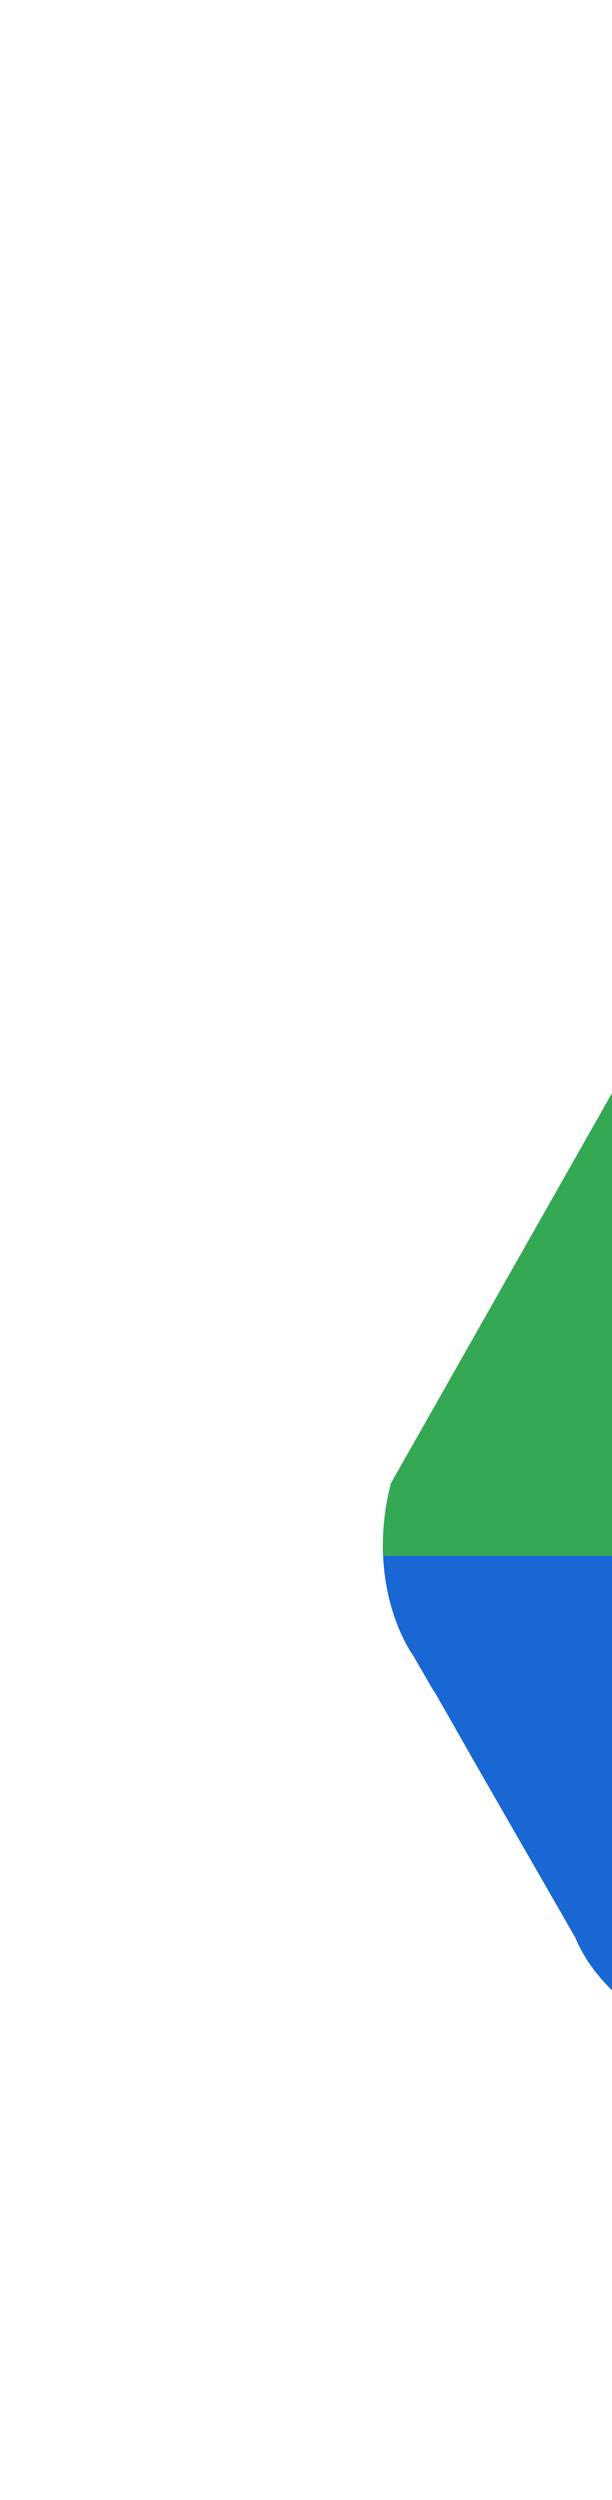
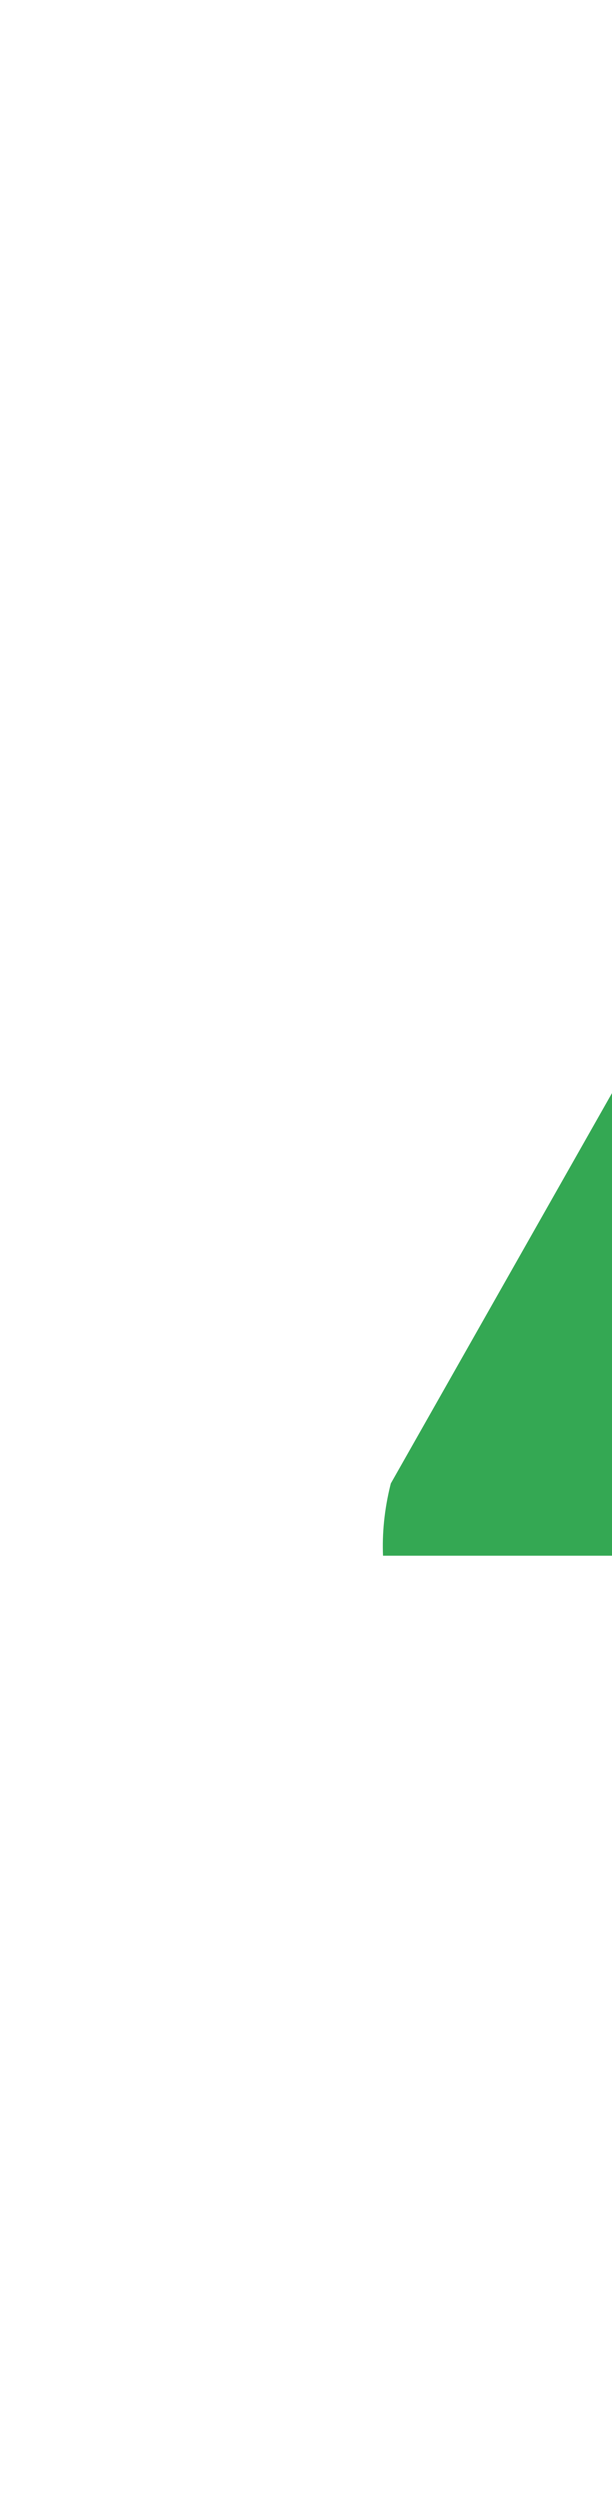
<svg xmlns="http://www.w3.org/2000/svg" width="12" height="49" viewBox="0 0 12 49" fill="none">
-   <path d="M17.863 30.491H7.512C7.564 31.721 8.097 32.44 8.097 32.44L8.487 33.115C8.514 33.155 8.531 33.178 8.531 33.178L9.378 34.665L11.28 37.975C11.335 38.109 11.4 38.231 11.469 38.348C11.495 38.388 11.519 38.431 11.546 38.469C11.554 38.48 11.561 38.492 11.569 38.503C11.804 38.835 12.067 39.092 12.331 39.294C12.562 39.467 12.733 39.548 12.733 39.548L17.863 30.491Z" fill="#1967D2" />
  <path d="M24.003 19.649L18.811 10.488C18.984 10.312 19.182 10.197 19.381 10.12C17.85 10.624 17.147 12.343 17.147 12.343L7.663 29.075C7.53 29.6 7.493 30.074 7.51 30.491H17.861L24.003 19.649Z" fill="#34A853" />
</svg>